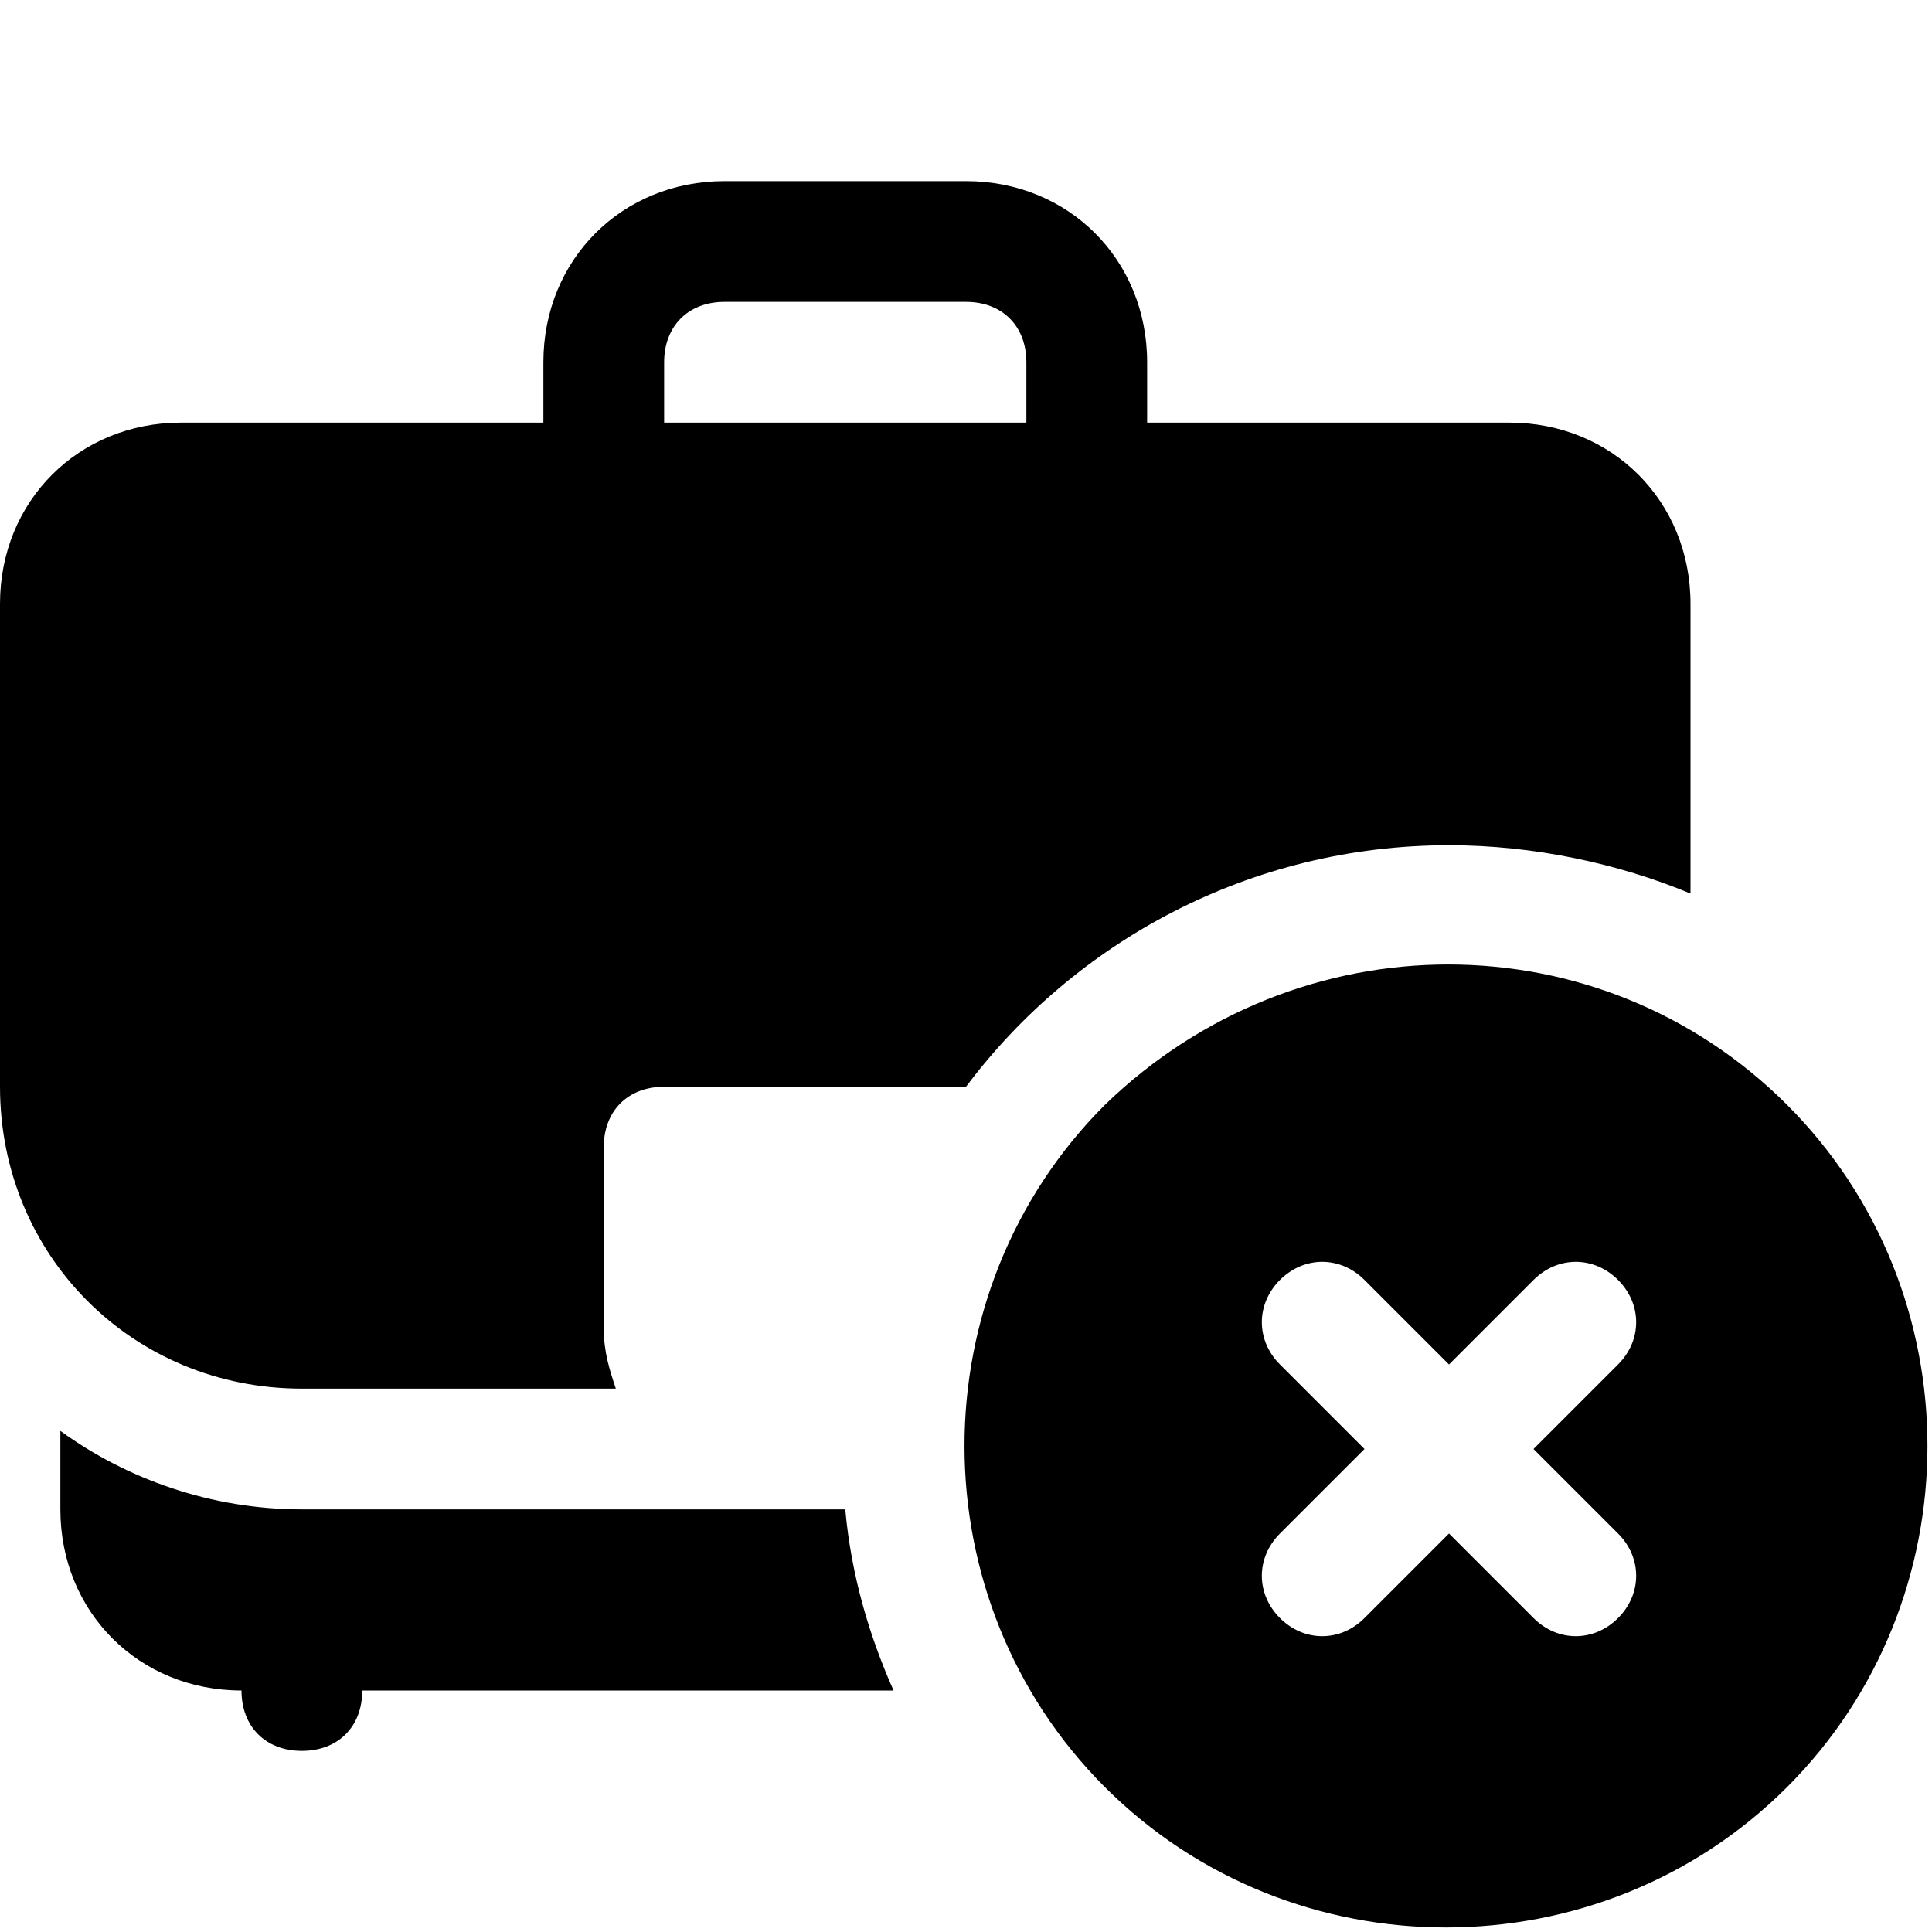
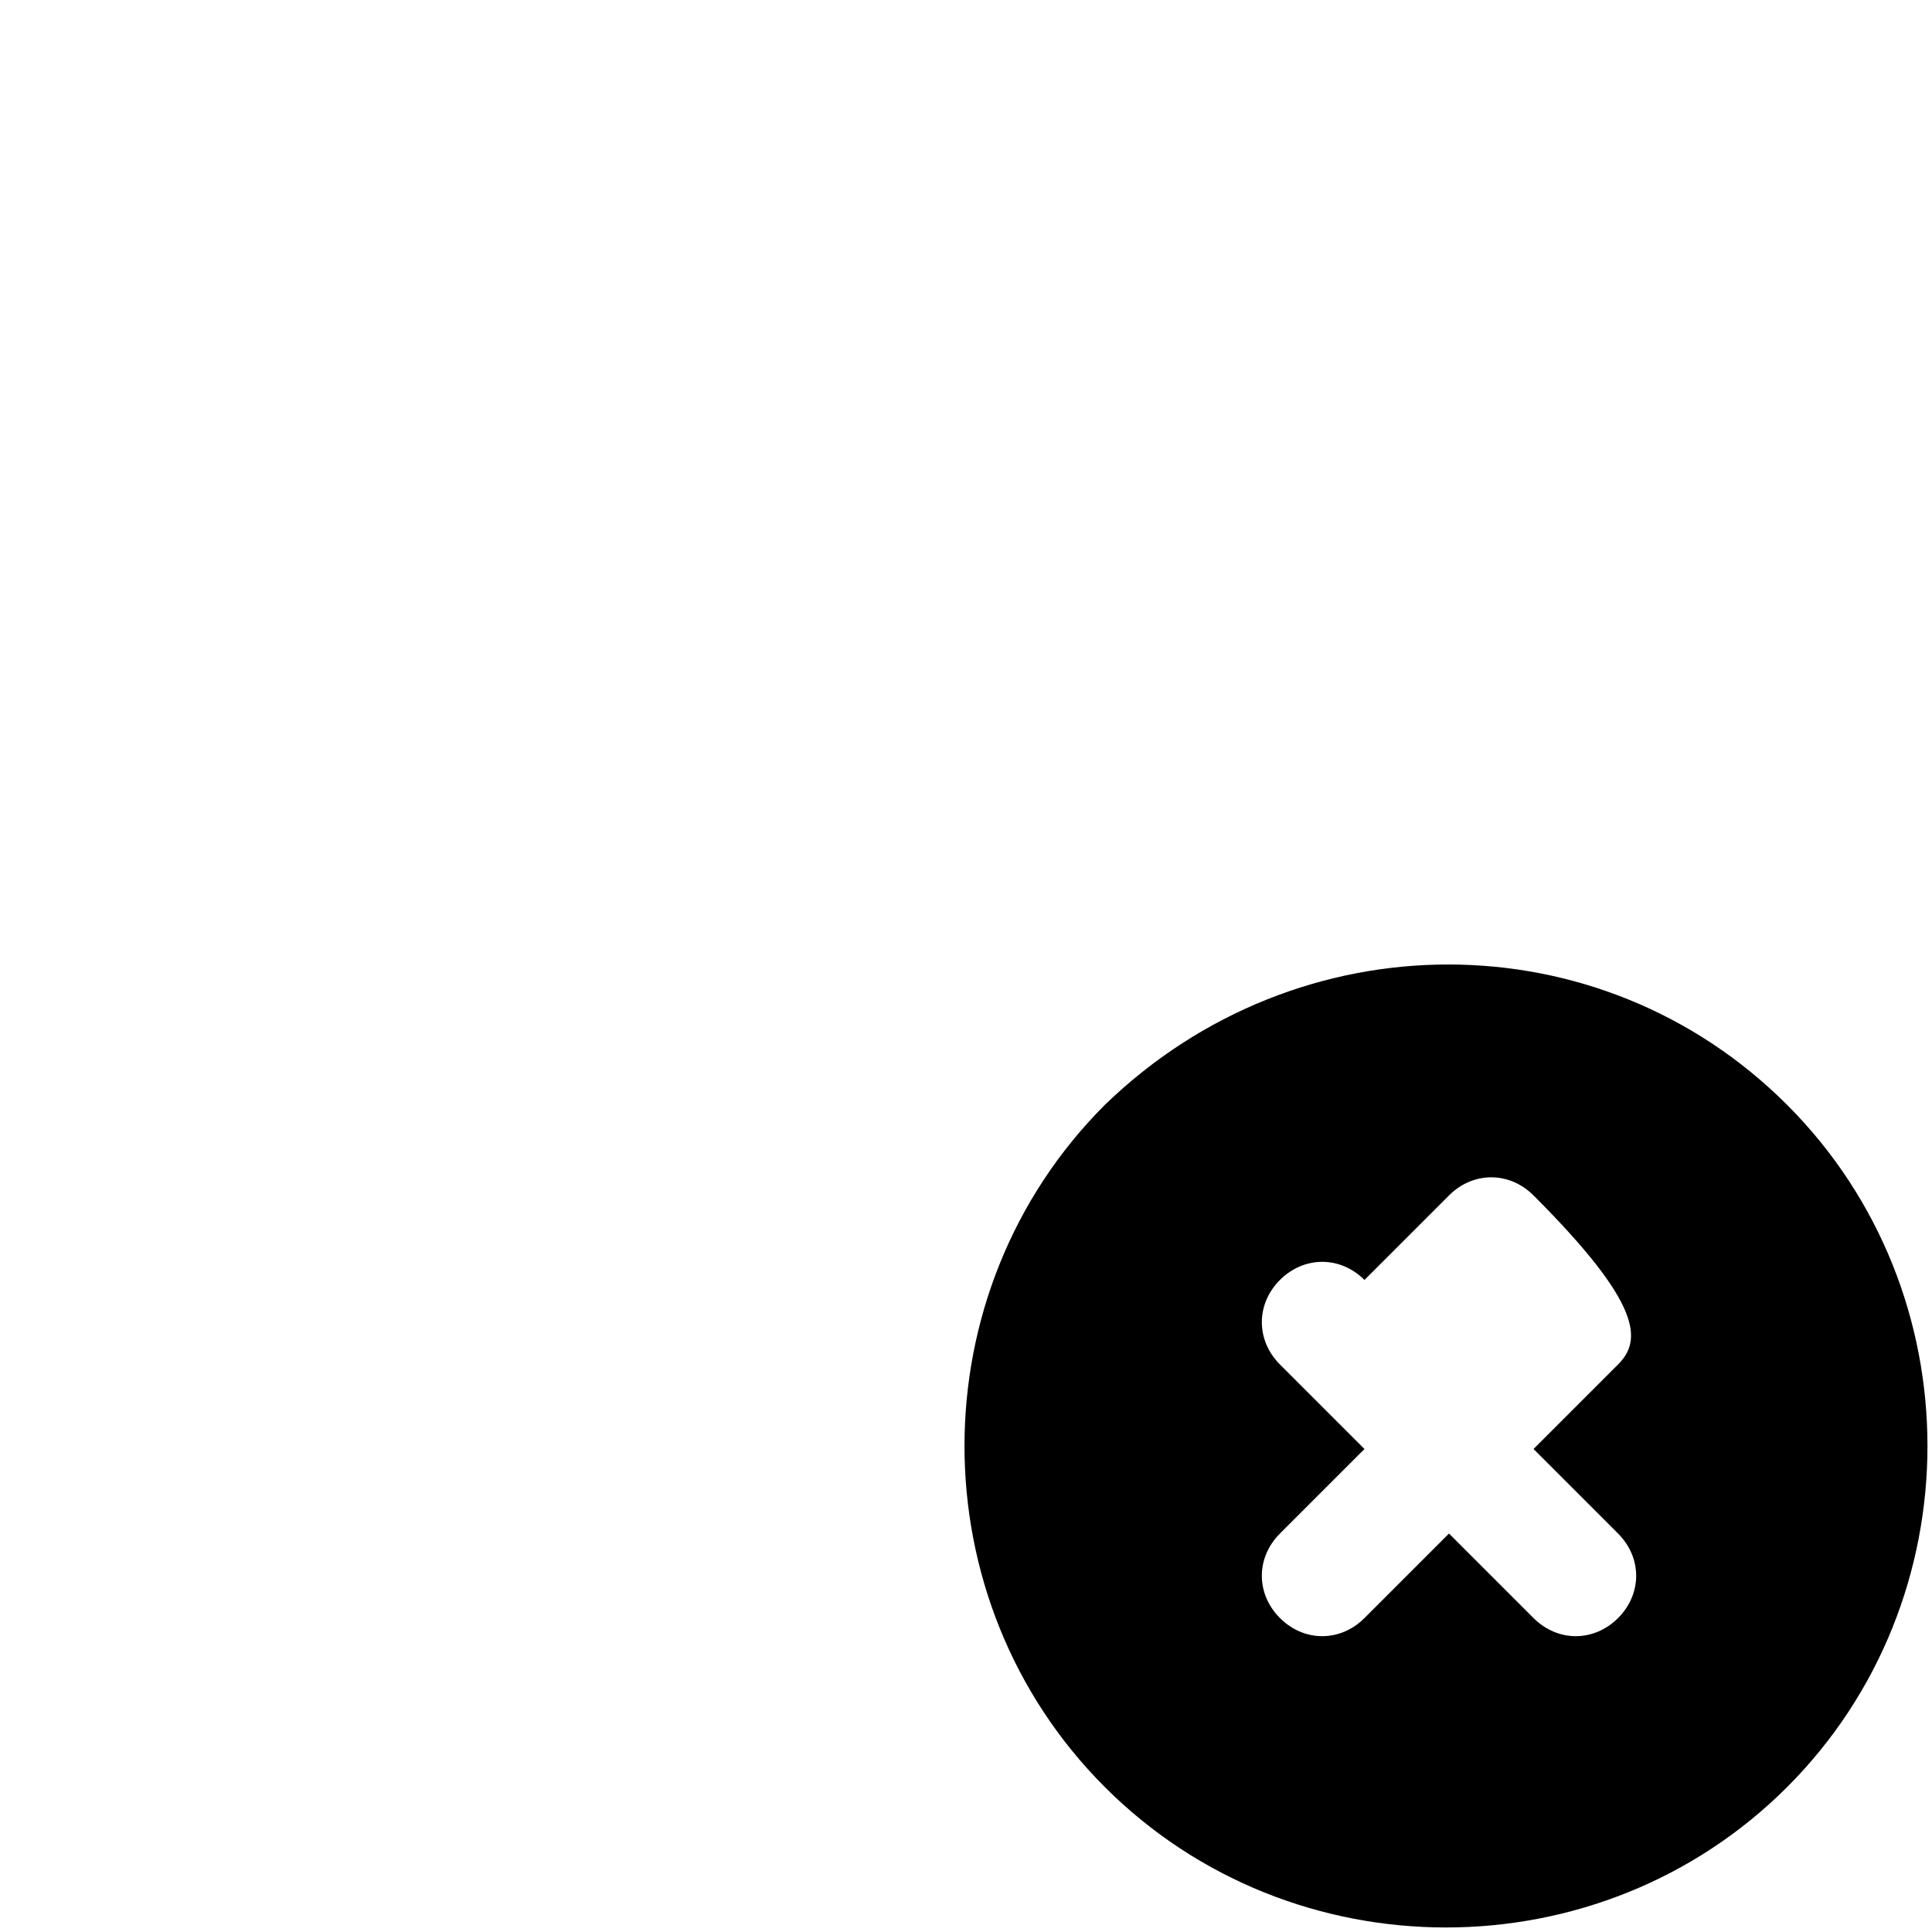
<svg xmlns="http://www.w3.org/2000/svg" version="1.1" id="Icons" viewBox="0 0 32 32" xml:space="preserve">
  <style type="text/css">
	.st0{fill:none;stroke:#000000;stroke-width:2;stroke-linecap:round;stroke-linejoin:round;stroke-miterlimit:10;}
</style>
-   <path d="M18.3,18.3c-3.1,3.1-3.1,8.2,0,11.3s8.2,3.1,11.3,0s3.1-8.2,0-11.3S21.5,15.2,18.3,18.3z M26.8,22.6L25.4,24l1.4,1.4  c0.4,0.4,0.4,1,0,1.4c-0.4,0.4-1,0.4-1.4,0L24,25.4l-1.4,1.4c-0.4,0.4-1,0.4-1.4,0c-0.4-0.4-0.4-1,0-1.4l1.4-1.4l-1.4-1.4  c-0.4-0.4-0.4-1,0-1.4c0.4-0.4,1-0.4,1.4,0l1.4,1.4l1.4-1.4c0.4-0.4,1-0.4,1.4,0C27.2,21.6,27.2,22.2,26.8,22.6z" />
+   <path d="M18.3,18.3c-3.1,3.1-3.1,8.2,0,11.3s8.2,3.1,11.3,0s3.1-8.2,0-11.3S21.5,15.2,18.3,18.3z M26.8,22.6L25.4,24l1.4,1.4  c0.4,0.4,0.4,1,0,1.4c-0.4,0.4-1,0.4-1.4,0L24,25.4l-1.4,1.4c-0.4,0.4-1,0.4-1.4,0c-0.4-0.4-0.4-1,0-1.4l1.4-1.4l-1.4-1.4  c-0.4-0.4-0.4-1,0-1.4c0.4-0.4,1-0.4,1.4,0l1.4-1.4c0.4-0.4,1-0.4,1.4,0C27.2,21.6,27.2,22.2,26.8,22.6z" />
  <g>
-     <path d="M5,25c-1.5,0-2.9-0.5-4-1.3V25c0,1.7,1.3,3,3,3c0,0.6,0.4,1,1,1s1-0.4,1-1h8.8c-0.4-0.9-0.7-1.9-0.8-3H5z" />
-     <path d="M25,7h-6V6c0-1.7-1.3-3-3-3h-4c-1.7,0-3,1.3-3,3v1H3c-1.7,0-3,1.3-3,3v8c0,2.8,2.2,5,5,5h5.2c-0.1-0.3-0.2-0.6-0.2-1v-3   c0-0.6,0.4-1,1-1h5c1.8-2.4,4.7-4,8-4c1.4,0,2.8,0.3,4,0.8V10C28,8.3,26.7,7,25,7z M17,7h-6V6c0-0.6,0.4-1,1-1h4c0.6,0,1,0.4,1,1V7   z" />
-   </g>
+     </g>
</svg>